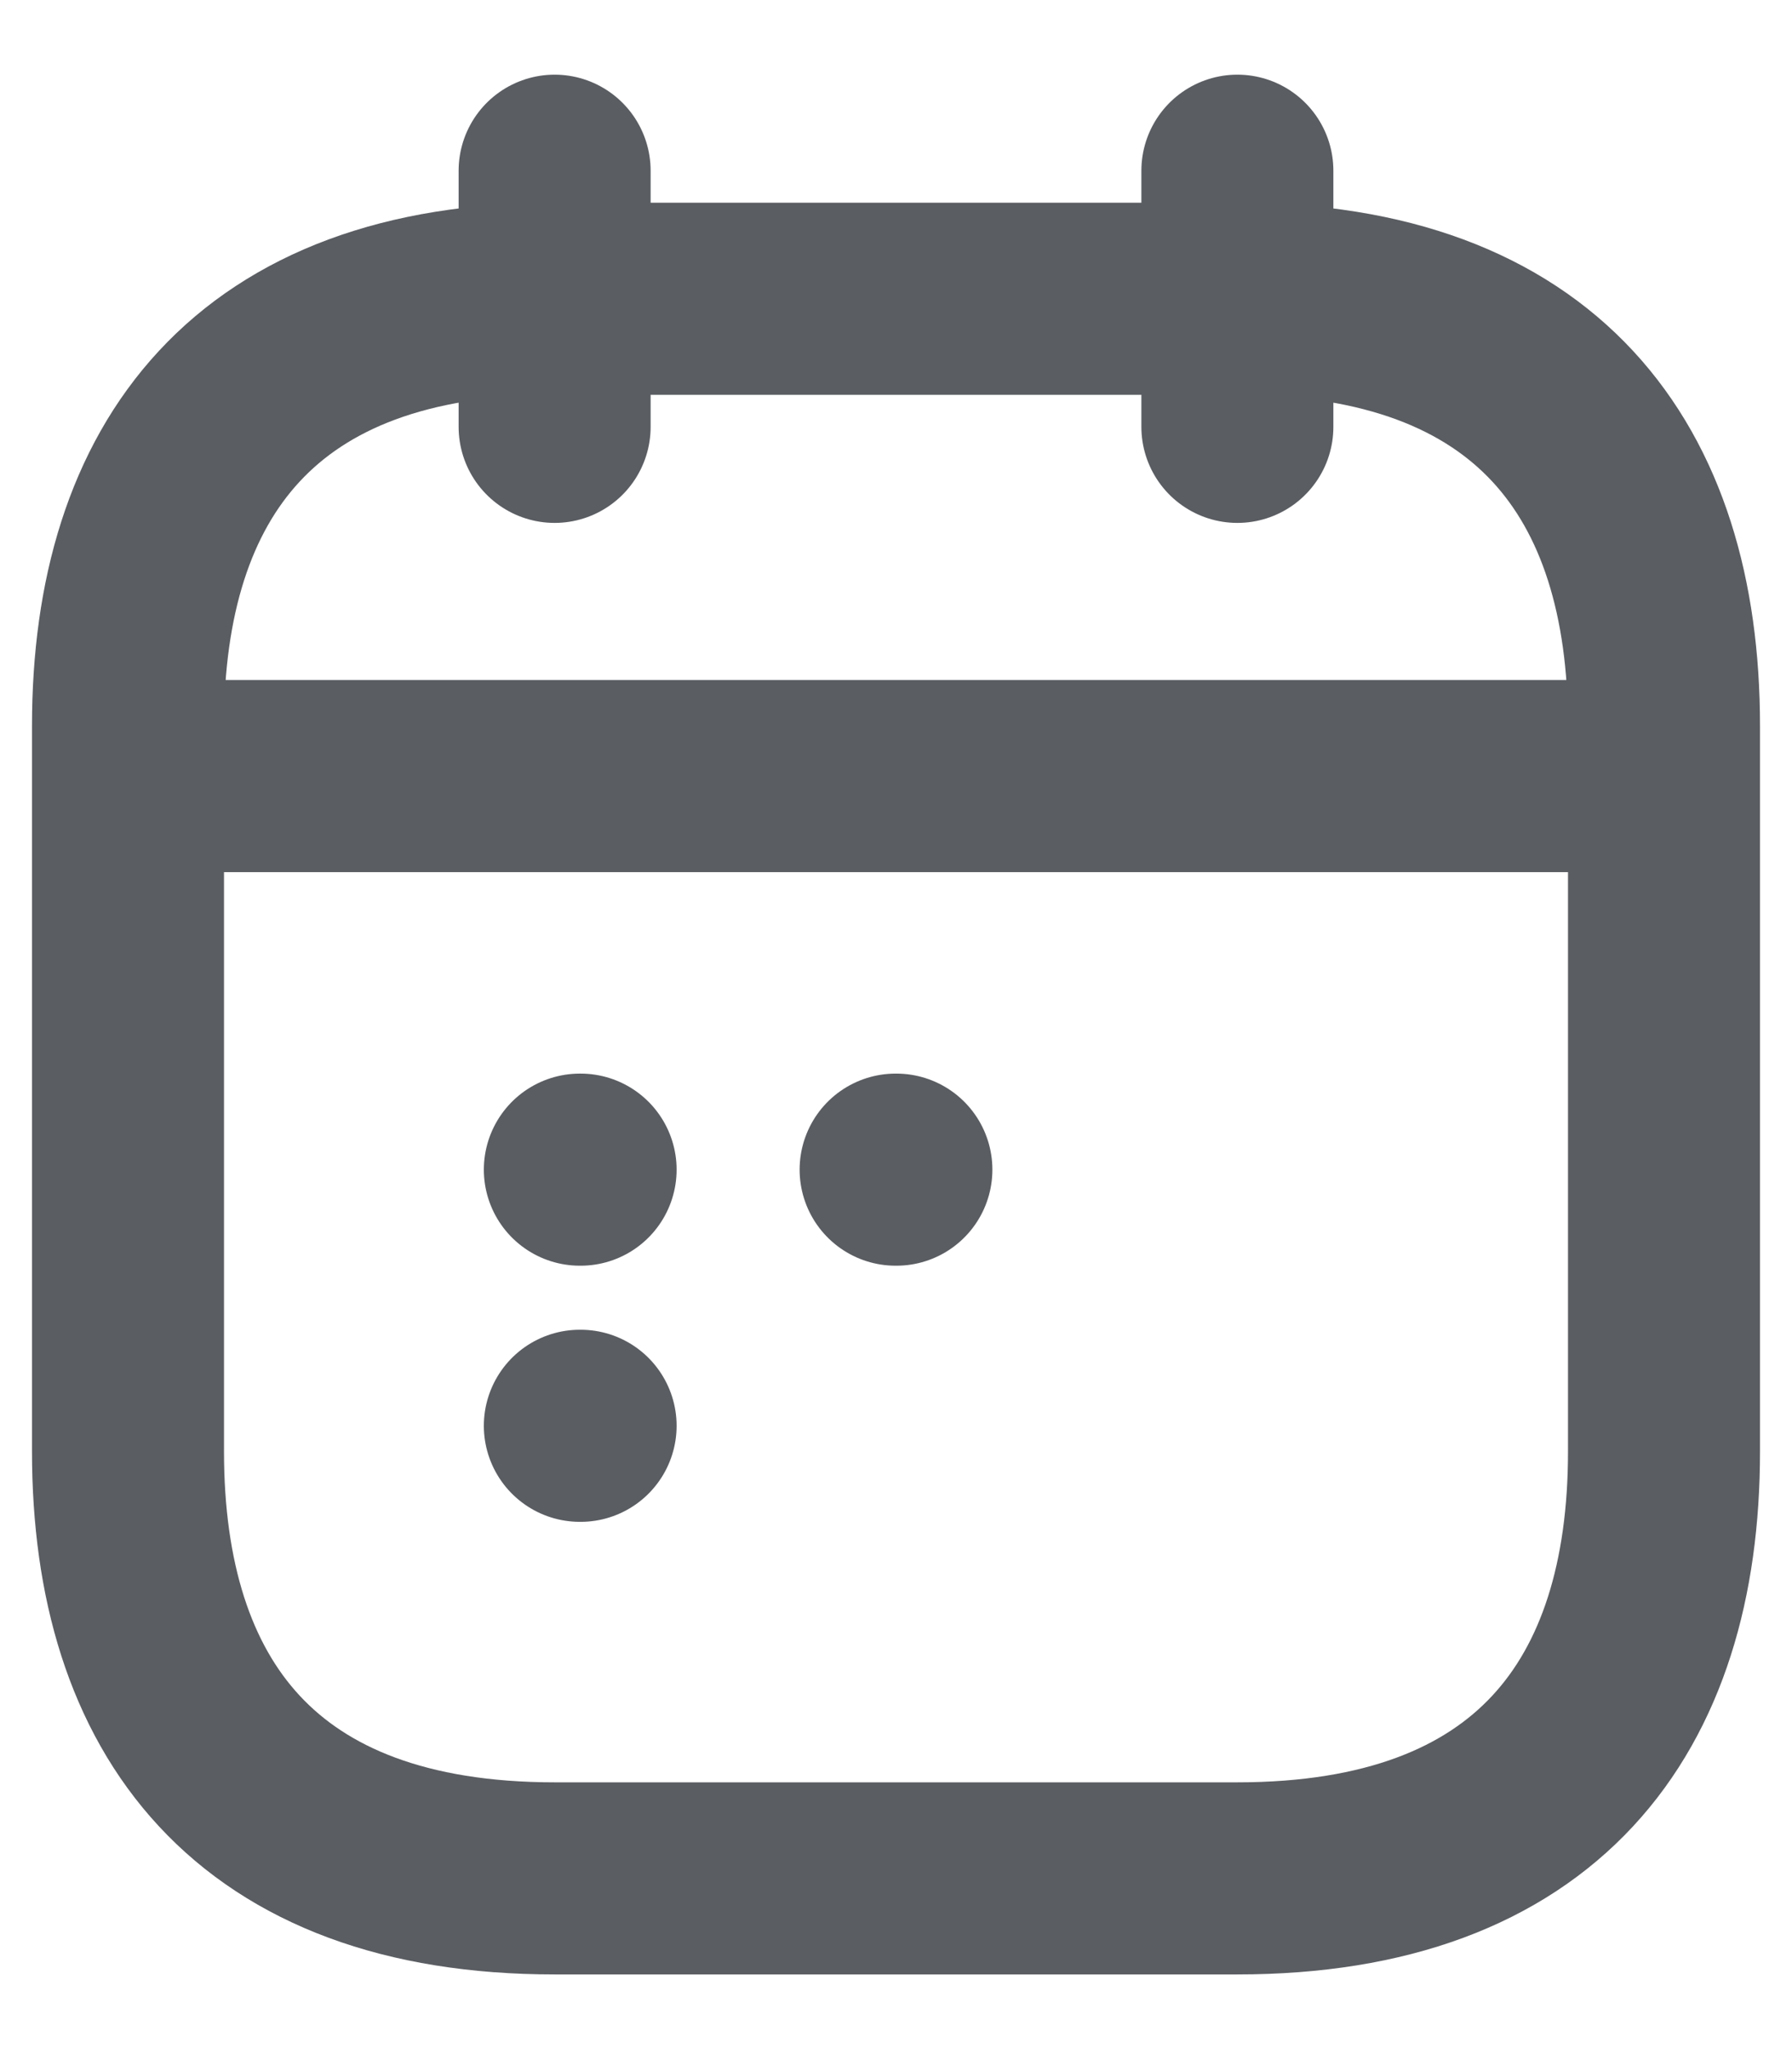
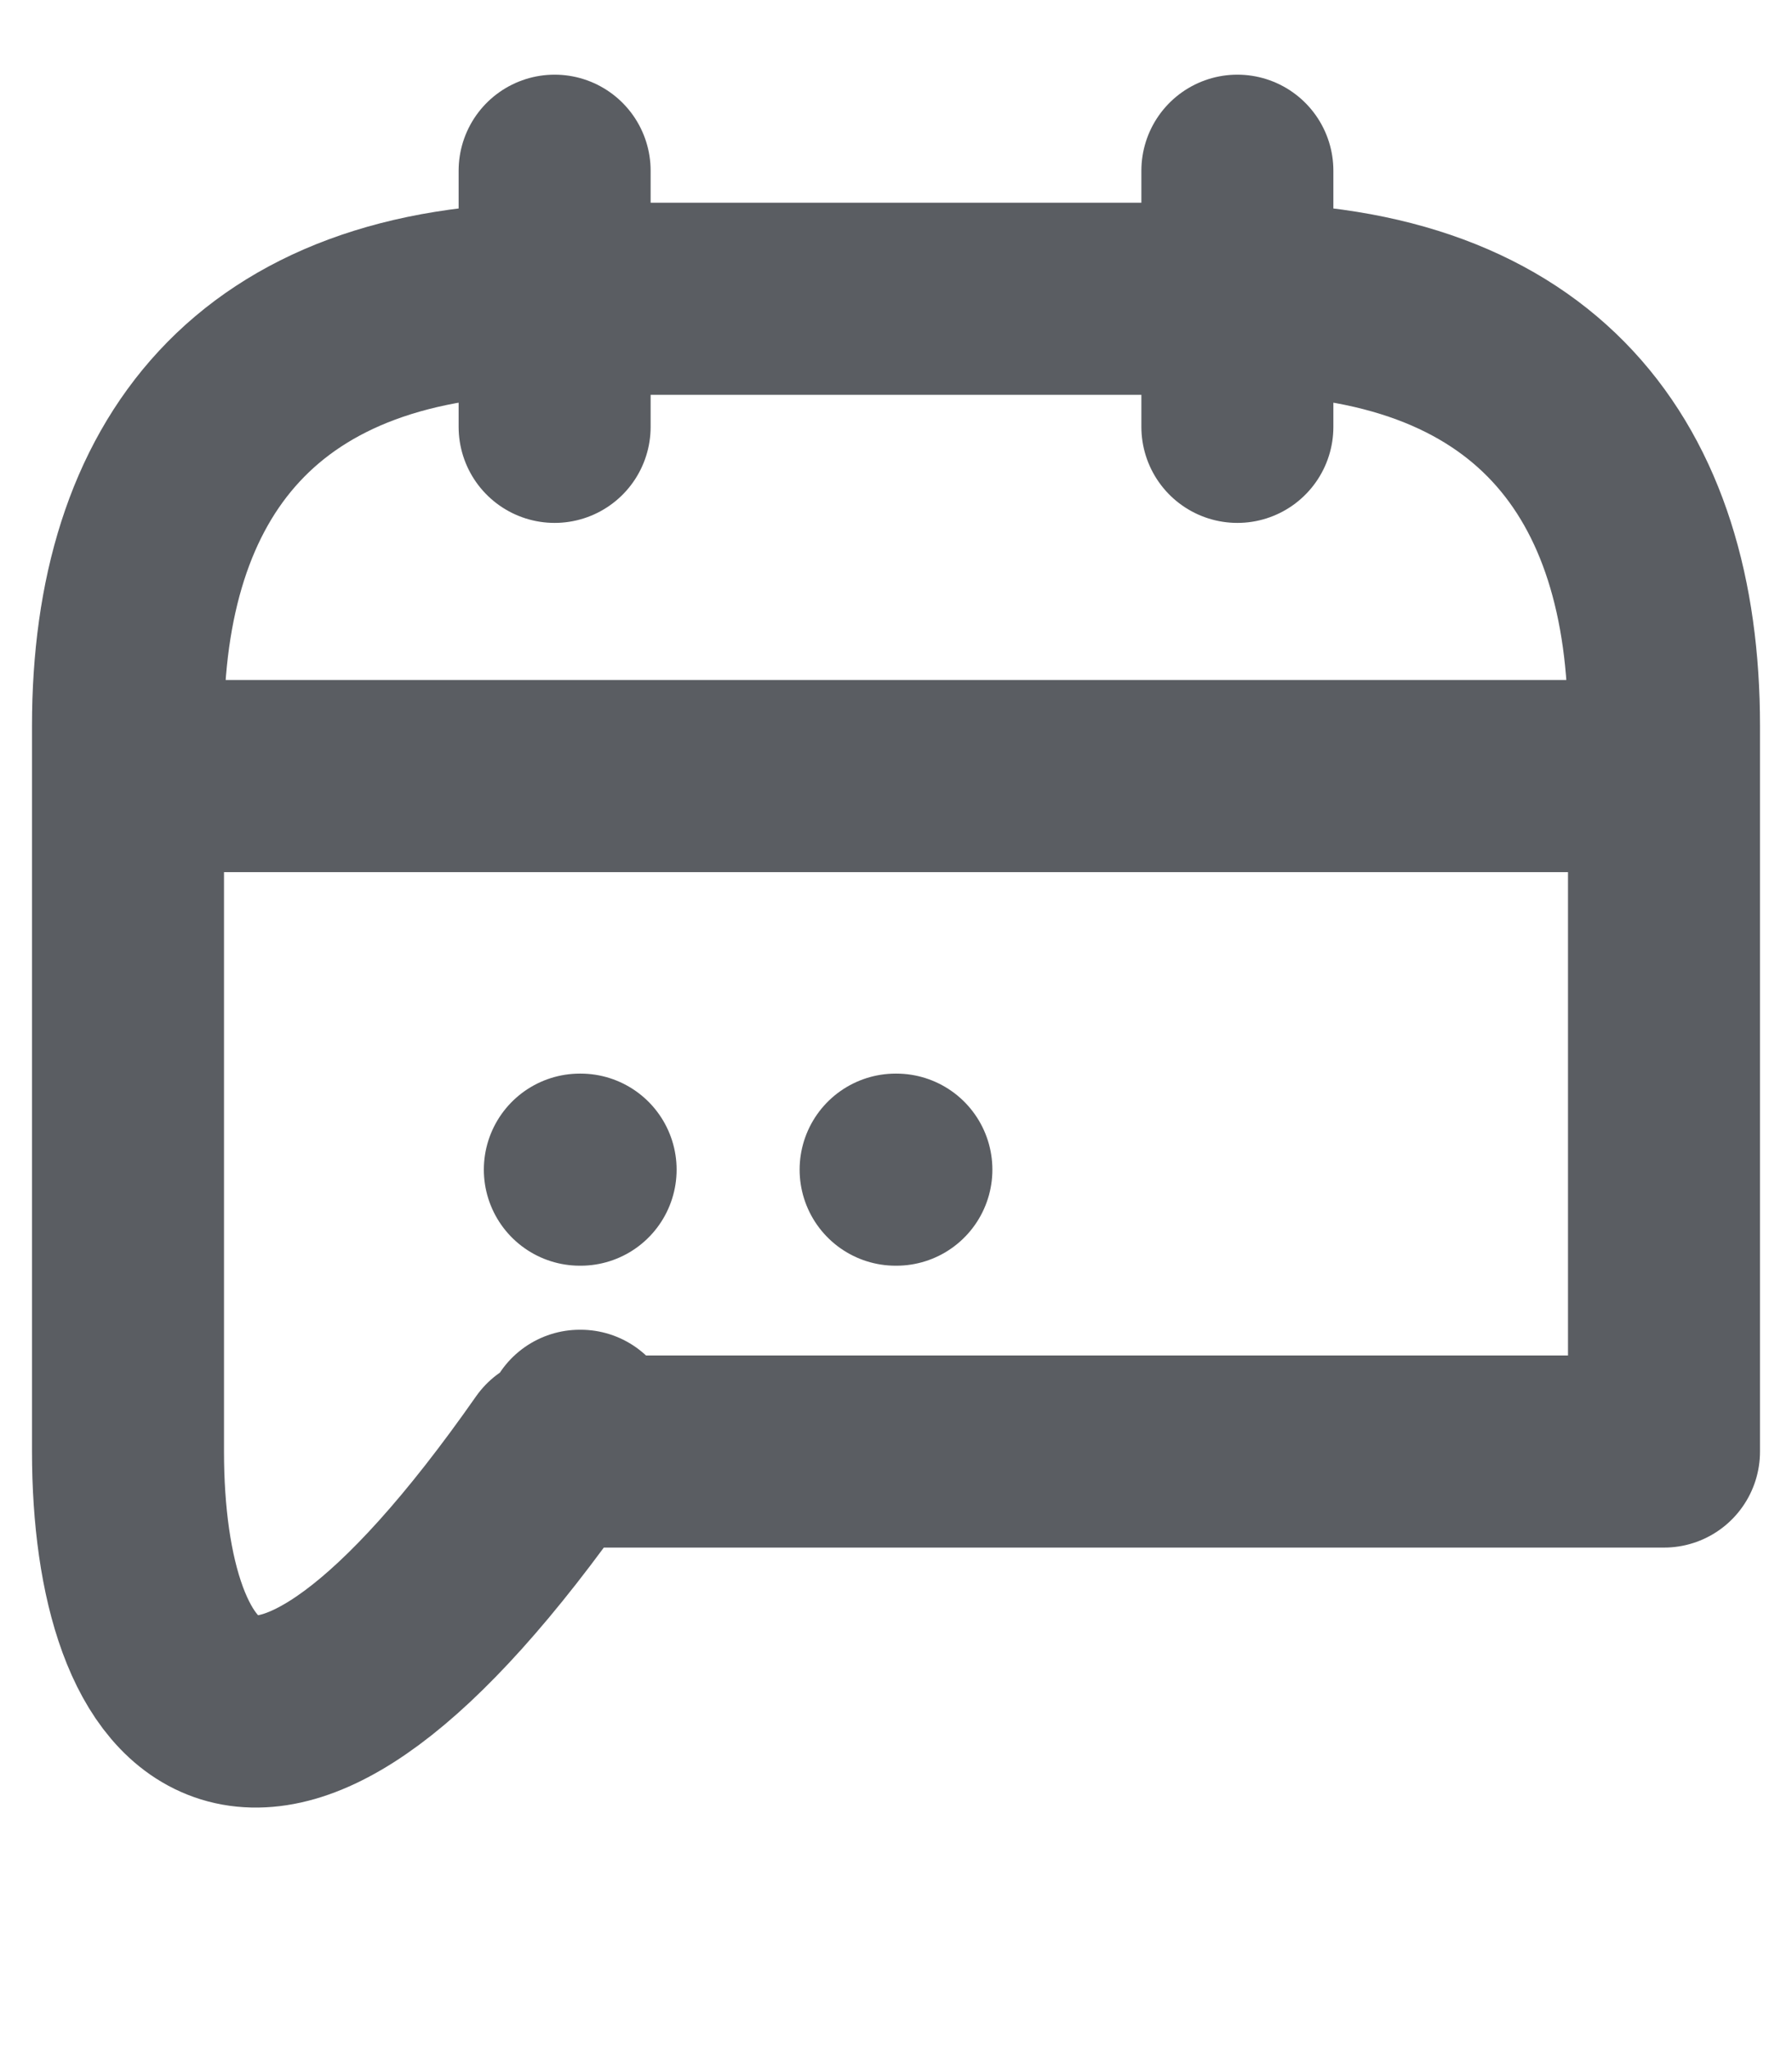
<svg xmlns="http://www.w3.org/2000/svg" width="14" height="16" viewBox="0 0 14 16" fill="none">
-   <path d="M4.333 1.333V3.333M9.667 1.333V3.333M1.333 6.06H12.667M6.997 9.133H7.003M4.53 9.133H4.536M4.53 11.133H4.536M13 5.667V11.334C13 13.334 12 14.667 9.667 14.667H4.333C2 14.667 1 13.334 1 11.334V5.667C1 3.667 2 2.333 4.333 2.333H9.667C12 2.333 13 3.667 13 5.667Z" stroke="#1B1F26" stroke-opacity="0.72" stroke-width="1.5" stroke-linecap="round" stroke-linejoin="round" />
+   <path d="M4.333 1.333V3.333M9.667 1.333V3.333M1.333 6.06H12.667M6.997 9.133H7.003M4.53 9.133H4.536M4.53 11.133H4.536M13 5.667V11.334H4.333C2 14.667 1 13.334 1 11.334V5.667C1 3.667 2 2.333 4.333 2.333H9.667C12 2.333 13 3.667 13 5.667Z" stroke="#1B1F26" stroke-opacity="0.72" stroke-width="1.5" stroke-linecap="round" stroke-linejoin="round" />
</svg>